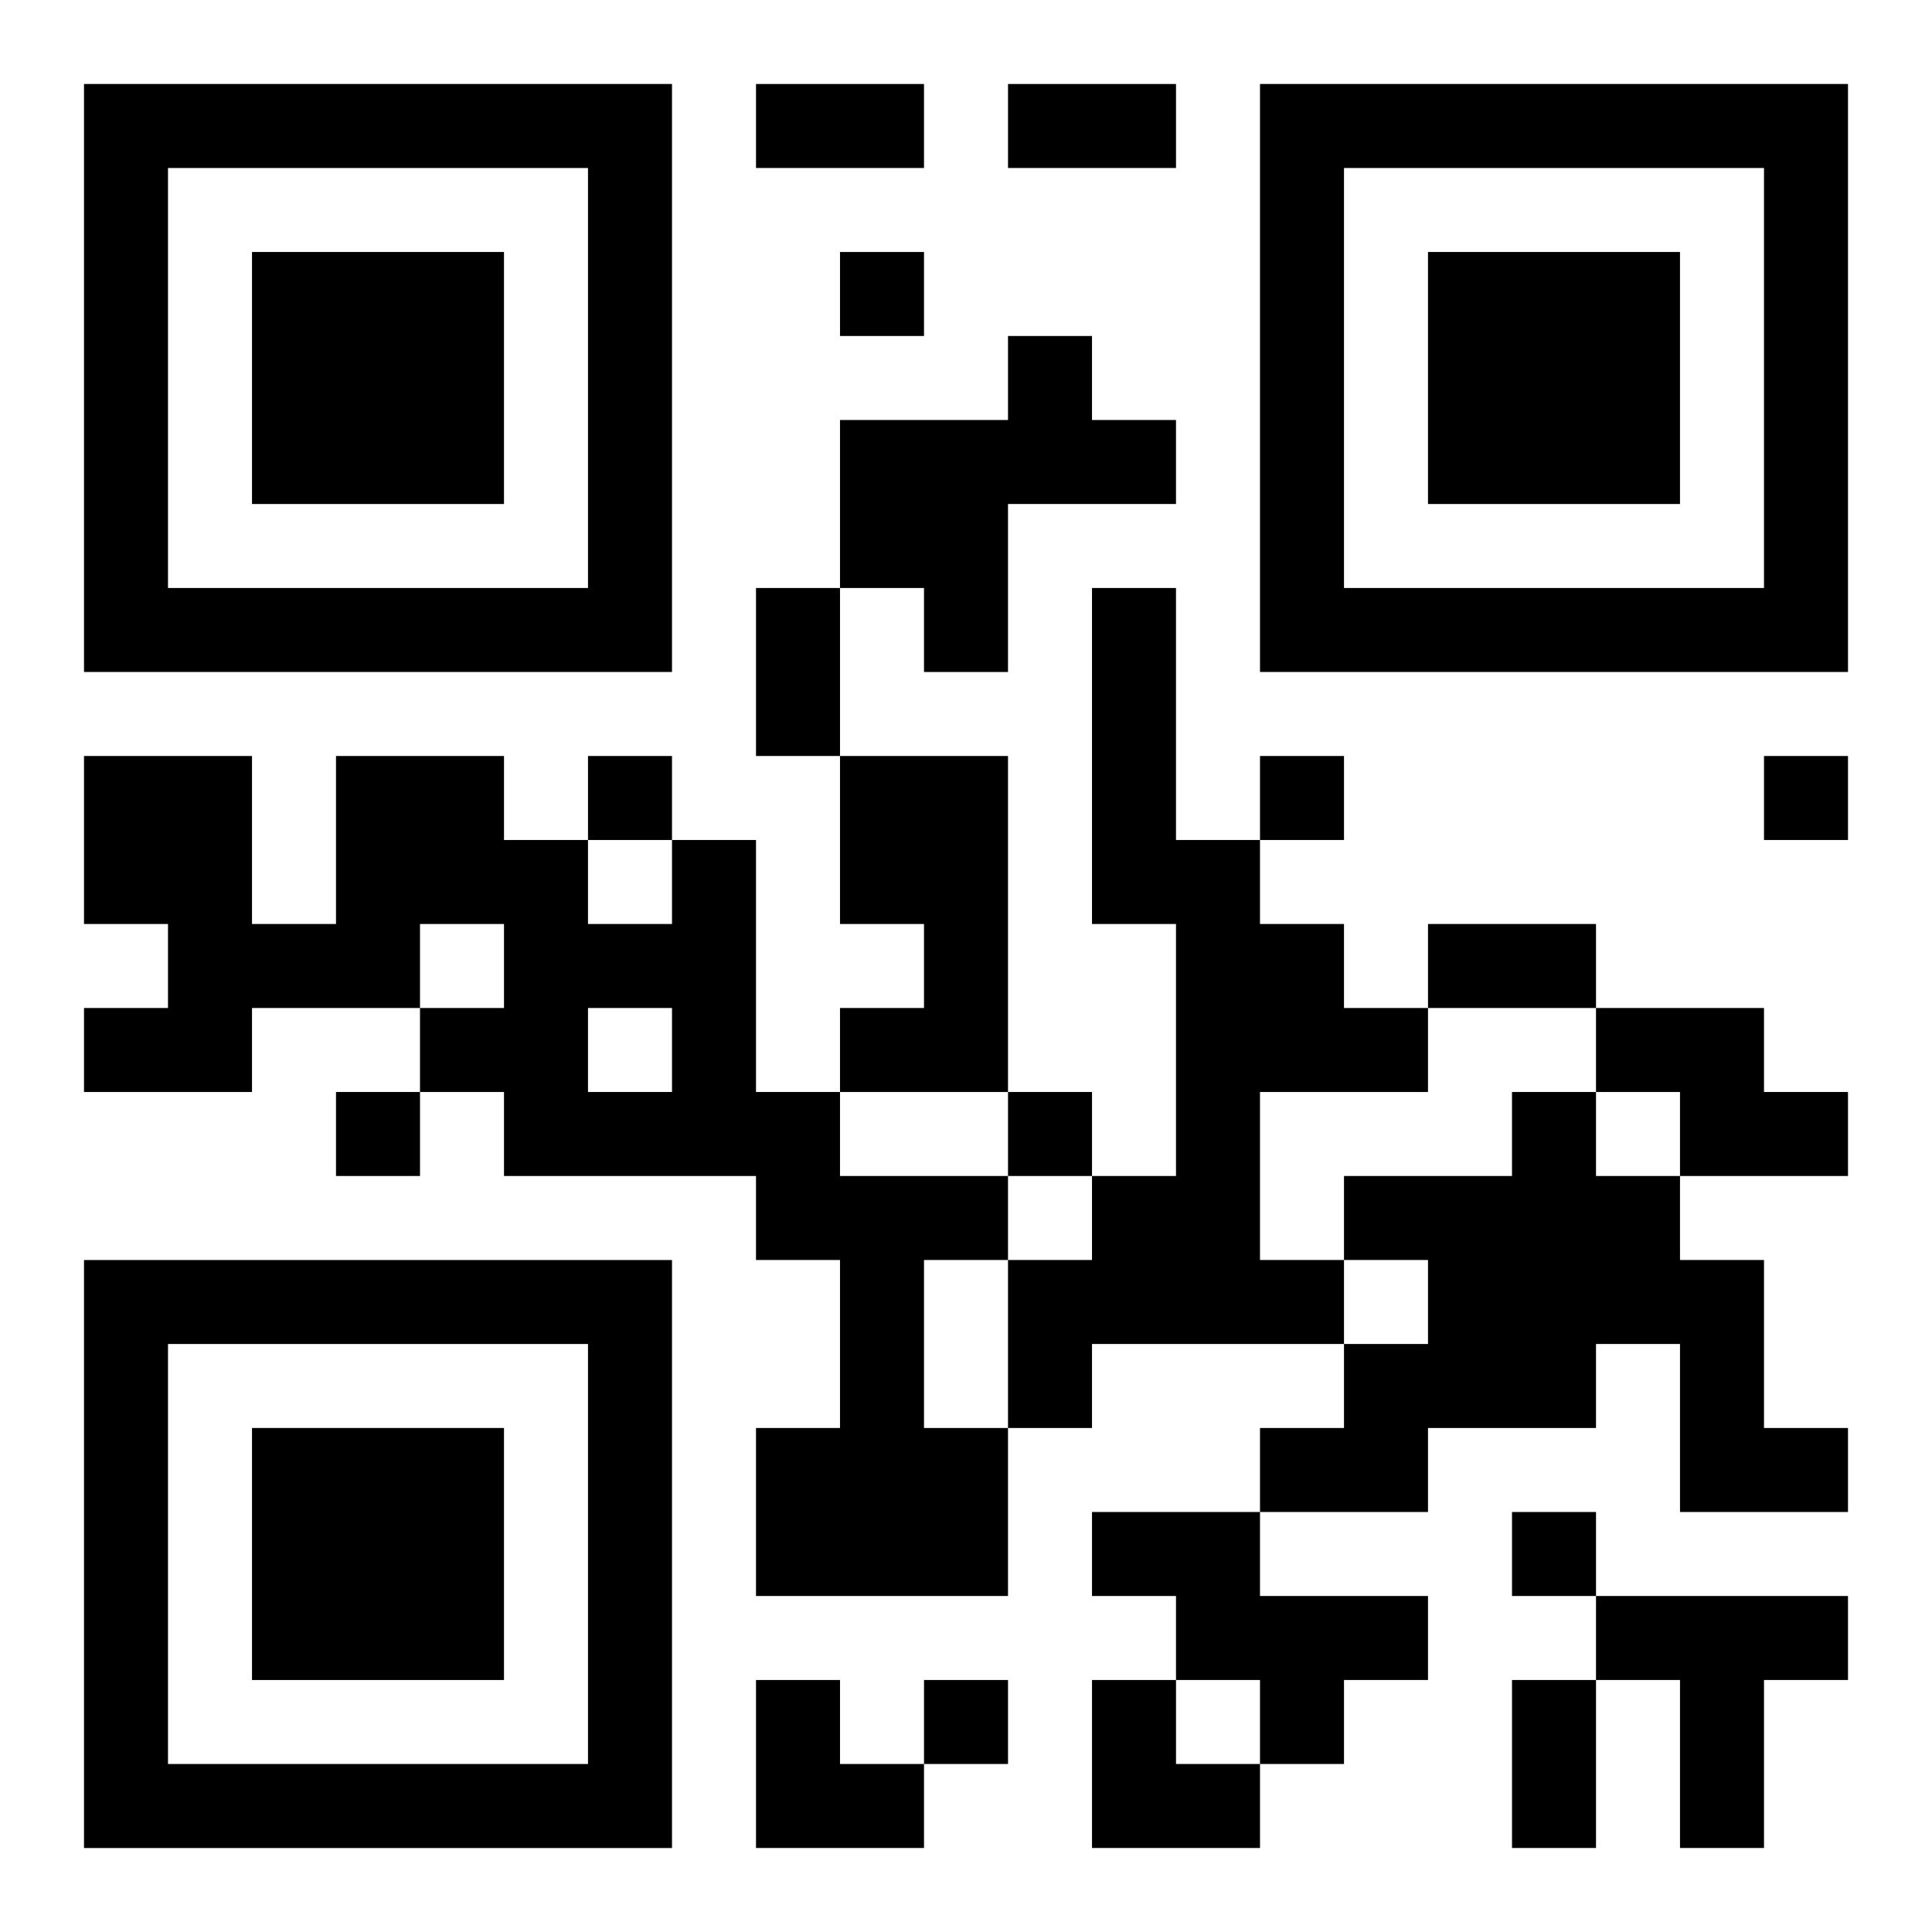
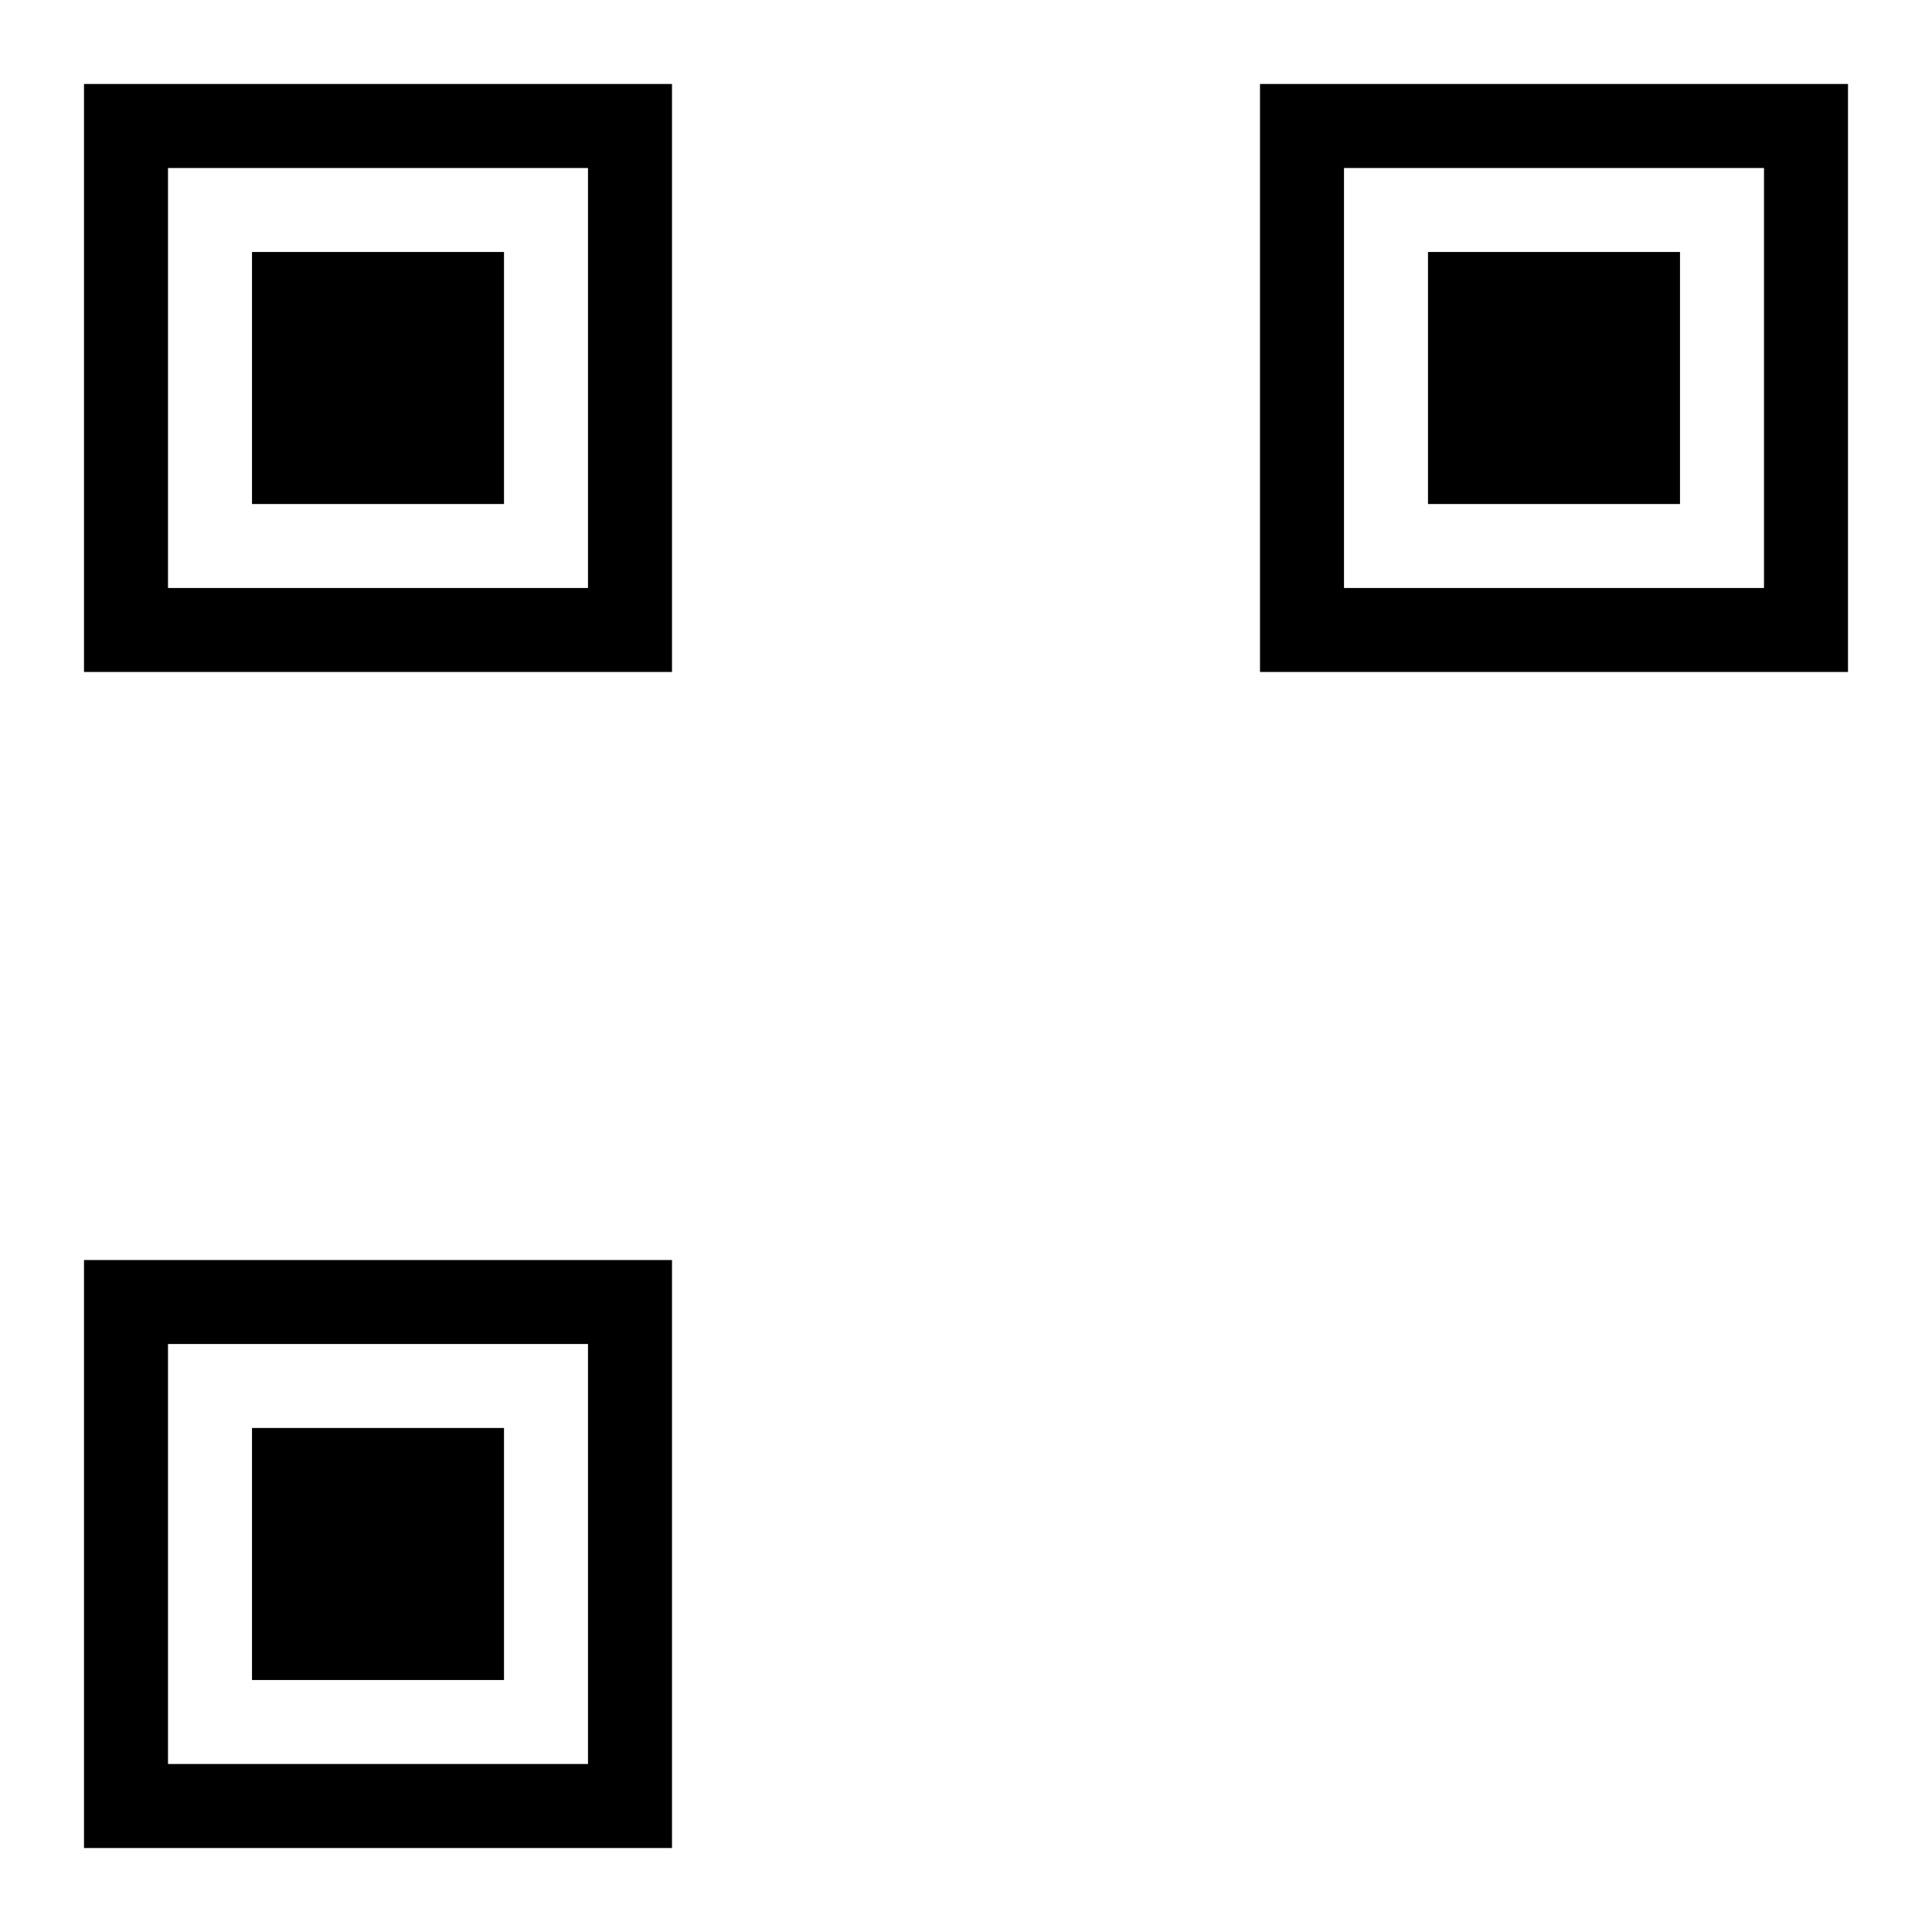
<svg xmlns="http://www.w3.org/2000/svg" xmlns:xlink="http://www.w3.org/1999/xlink" width="250" height="250" baseProfile="full" version="1.1" viewBox="-1 -1 23 23">
  <symbol id="a">
    <path d="m0 7v7h7v-7h-7zm1 1h5v5h-5v-5zm1 1v3h3v-3h-3z" />
  </symbol>
  <use y="-7" xlink:href="#a" />
  <use y="7" xlink:href="#a" />
  <use x="14" y="-7" xlink:href="#a" />
-   <path d="m11 3h1v1h1v1h-2v2h-1v-1h-1v-2h2v-1m1 3h1v3h1v1h1v1h1v1h-2v2h1v1h-3v1h-1v-2h1v-1h1v-3h-1v-4m-3 2h2v4h-2v-1h1v-1h-1v-2m-2 1h1v3h1v1h2v1h-1v2h1v2h-3v-2h1v-2h-1v-1h-3v-1h-1v-1h1v-1h-1v1h-2v1h-2v-1h1v-1h-1v-2h2v2h1v-2h2v1h1v1h1v-1m-1 2v1h1v-1h-1m12 0h2v1h1v1h-2v-1h-1v-1m-1 1h1v1h1v1h1v2h1v1h-2v-2h-1v1h-2v1h-2v-1h1v-1h1v-1h-1v-1h2v-1m-5 5h2v1h2v1h-1v1h-1v-1h-1v-1h-1v-1m6 1h3v1h-1v2h-1v-2h-1v-1m-9-16v1h1v-1h-1m-3 6v1h1v-1h-1m8 0v1h1v-1h-1m6 0v1h1v-1h-1m-17 4v1h1v-1h-1m8 0v1h1v-1h-1m6 5v1h1v-1h-1m-7 2v1h1v-1h-1m-2-19h2v1h-2v-1m3 0h2v1h-2v-1m-3 6h1v2h-1v-2m8 4h2v1h-2v-1m1 9h1v2h-1v-2m-9 0h1v1h1v1h-2zm4 0h1v1h1v1h-2z" />
</svg>